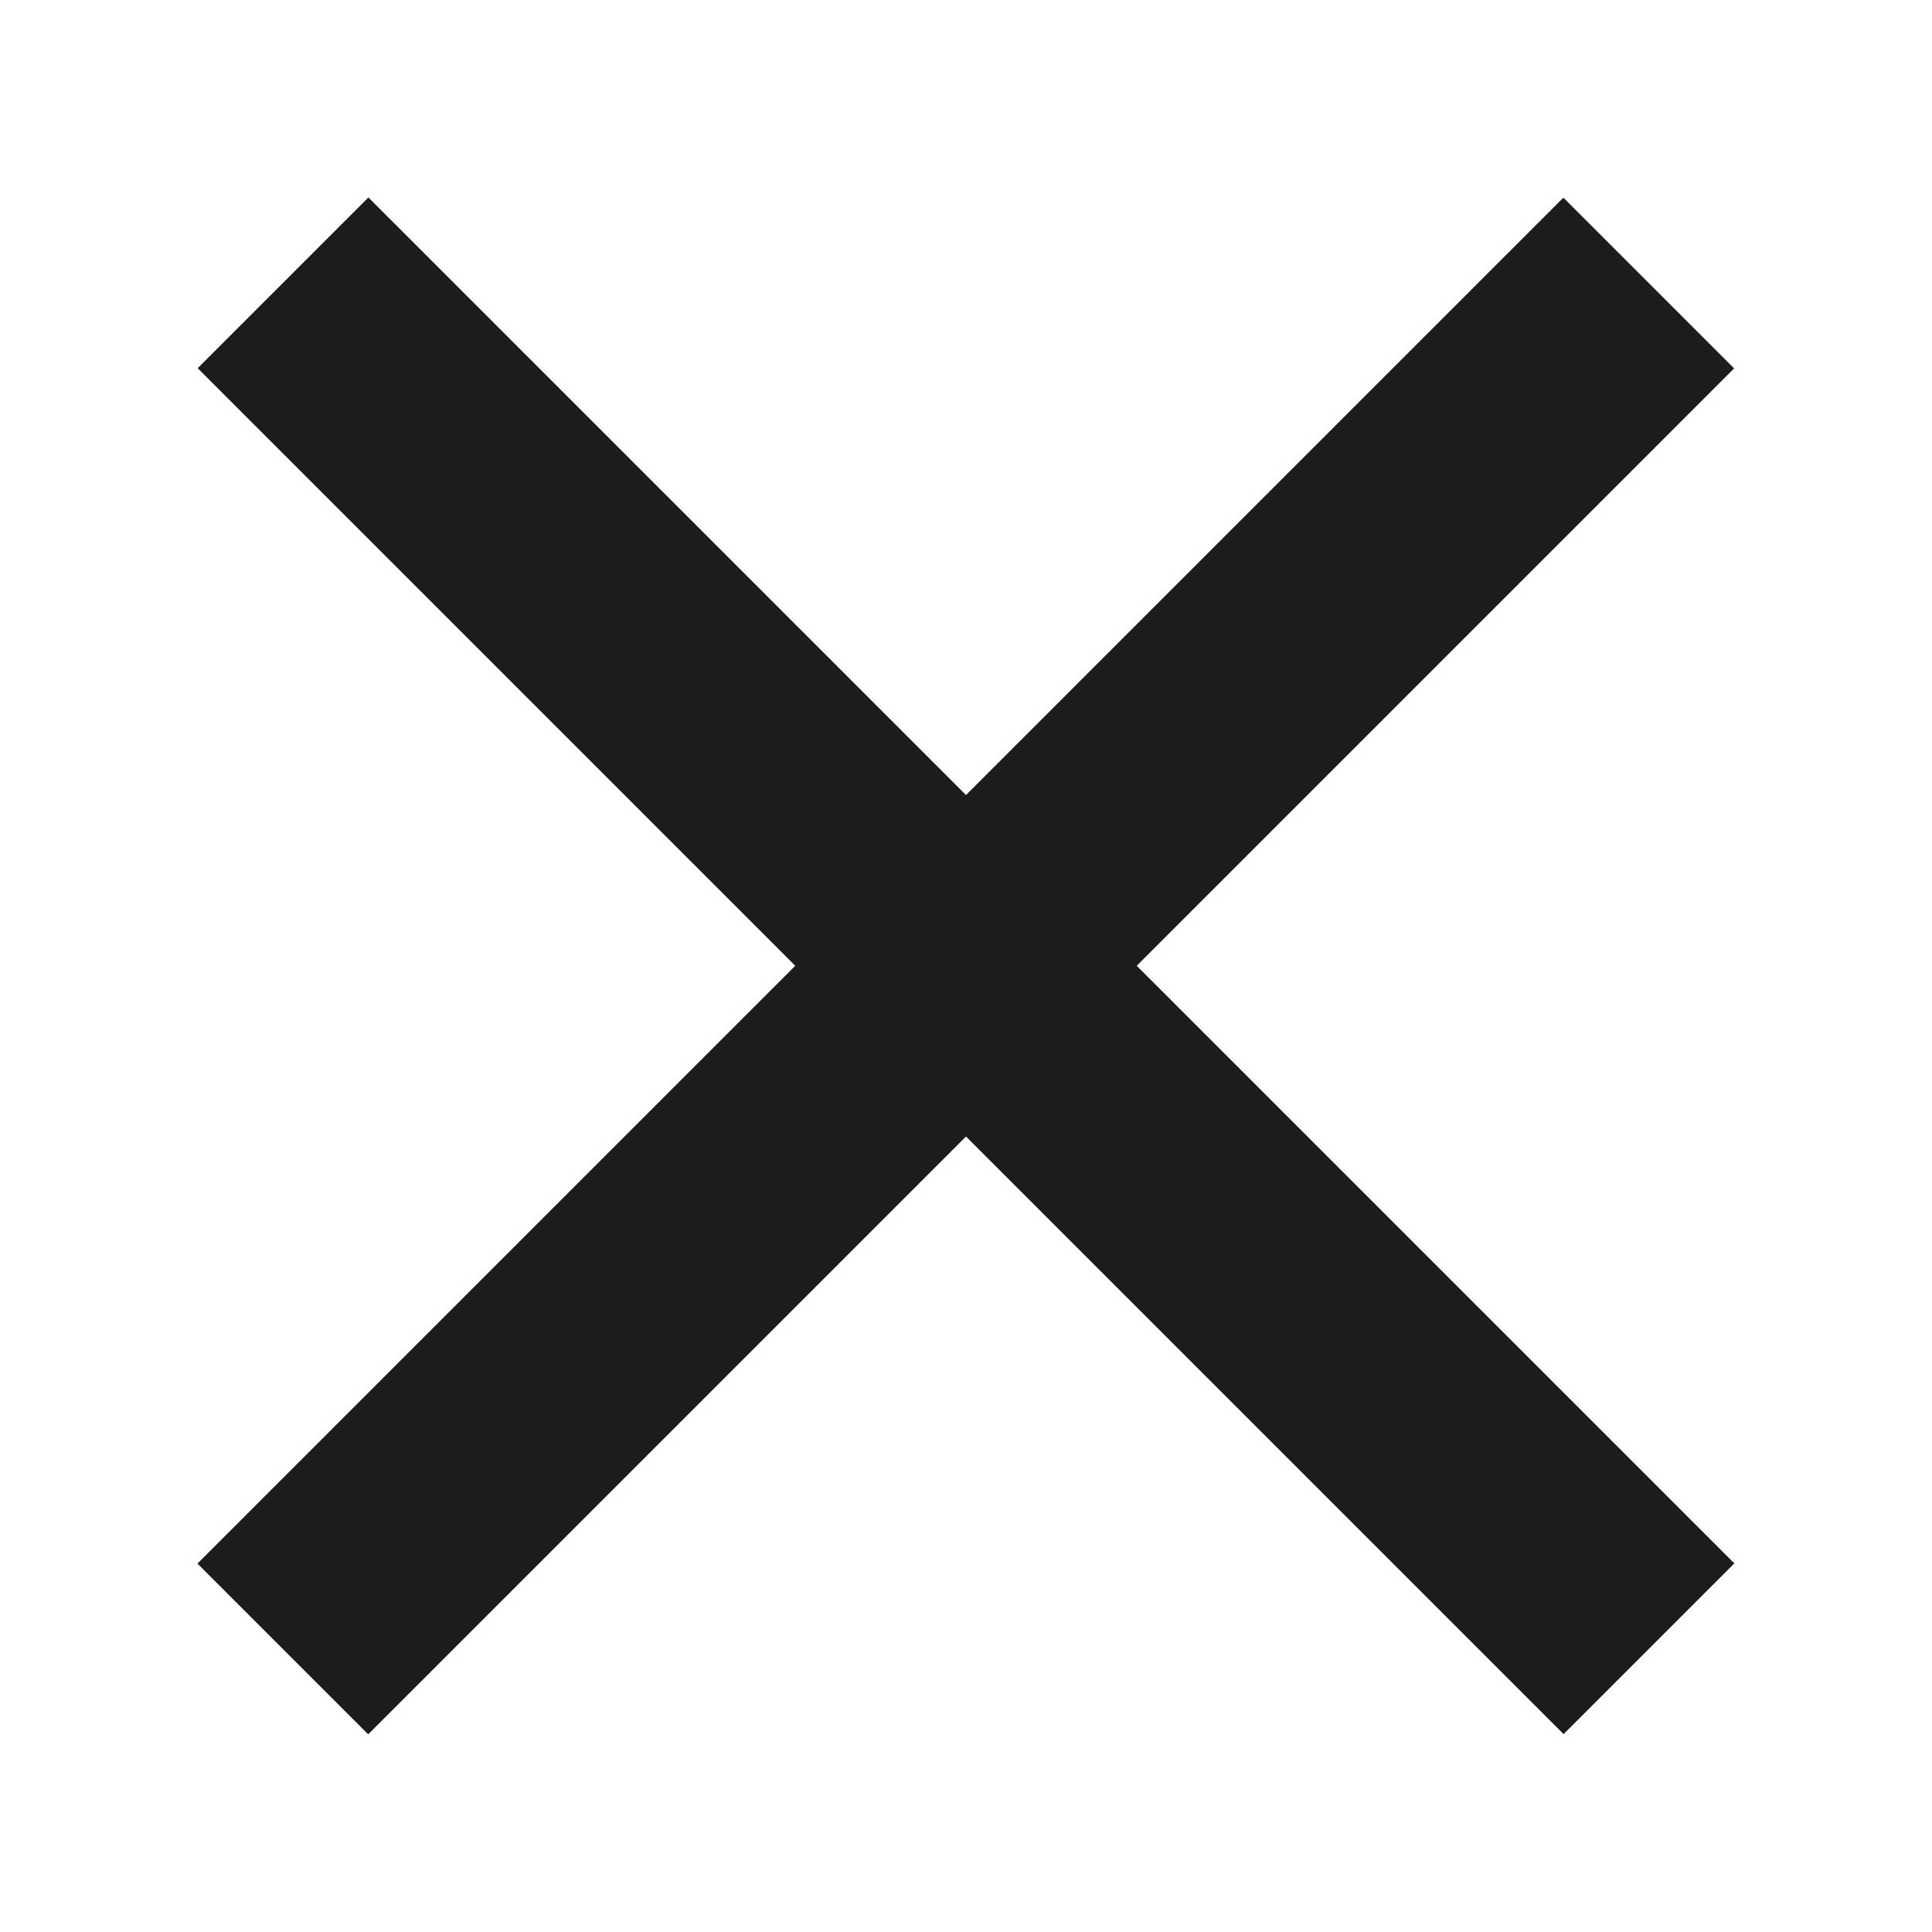
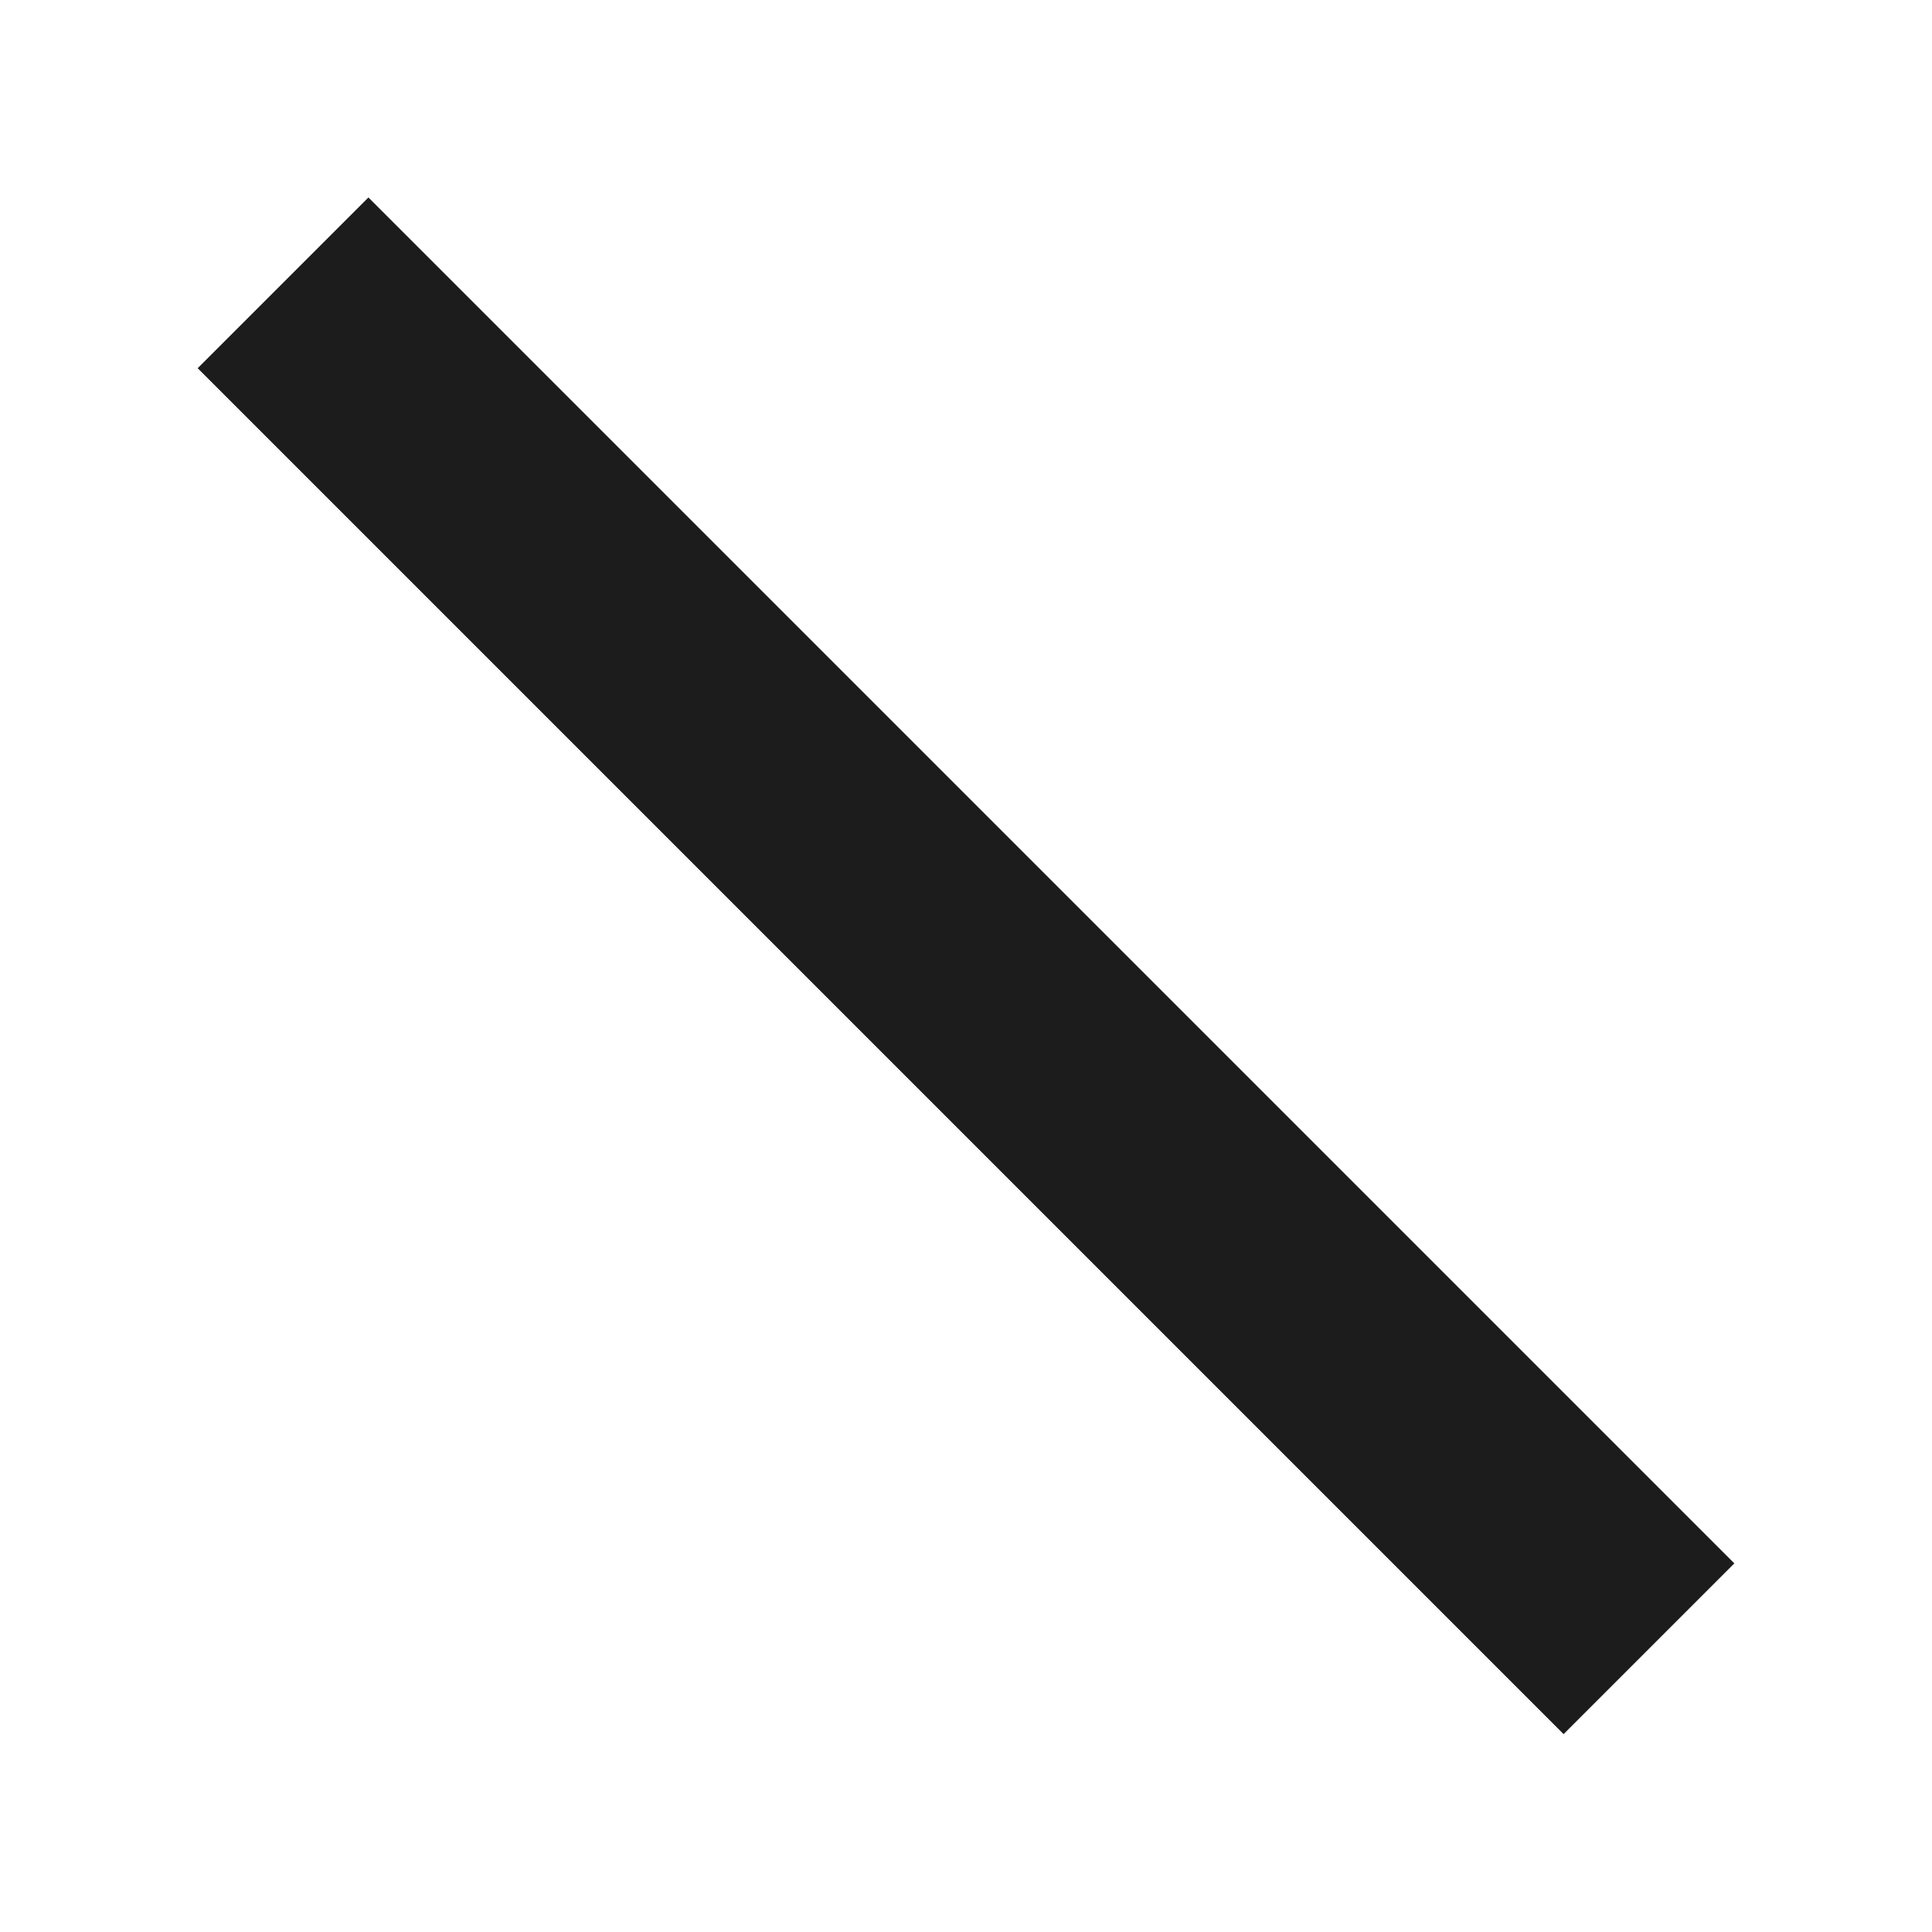
<svg xmlns="http://www.w3.org/2000/svg" version="1.1" id="Layer_1" x="0px" y="0px" width="64px" height="64px" viewBox="0 0 64 64" style="enable-background:new 0 0 64 64;" xml:space="preserve">
  <style type="text/css">
	.st0{fill:#1c1c1c;}
</style>
  <rect x="0" y="28" transform="matrix(0.707 0.707 -0.707 0.707 32 -13.255)" class="st0" width="64" height="8" />
-   <rect x="0" y="28" transform="matrix(0.707 -0.707 0.707 0.707 -13.255 32)" class="st0" width="64" height="8" />
</svg>